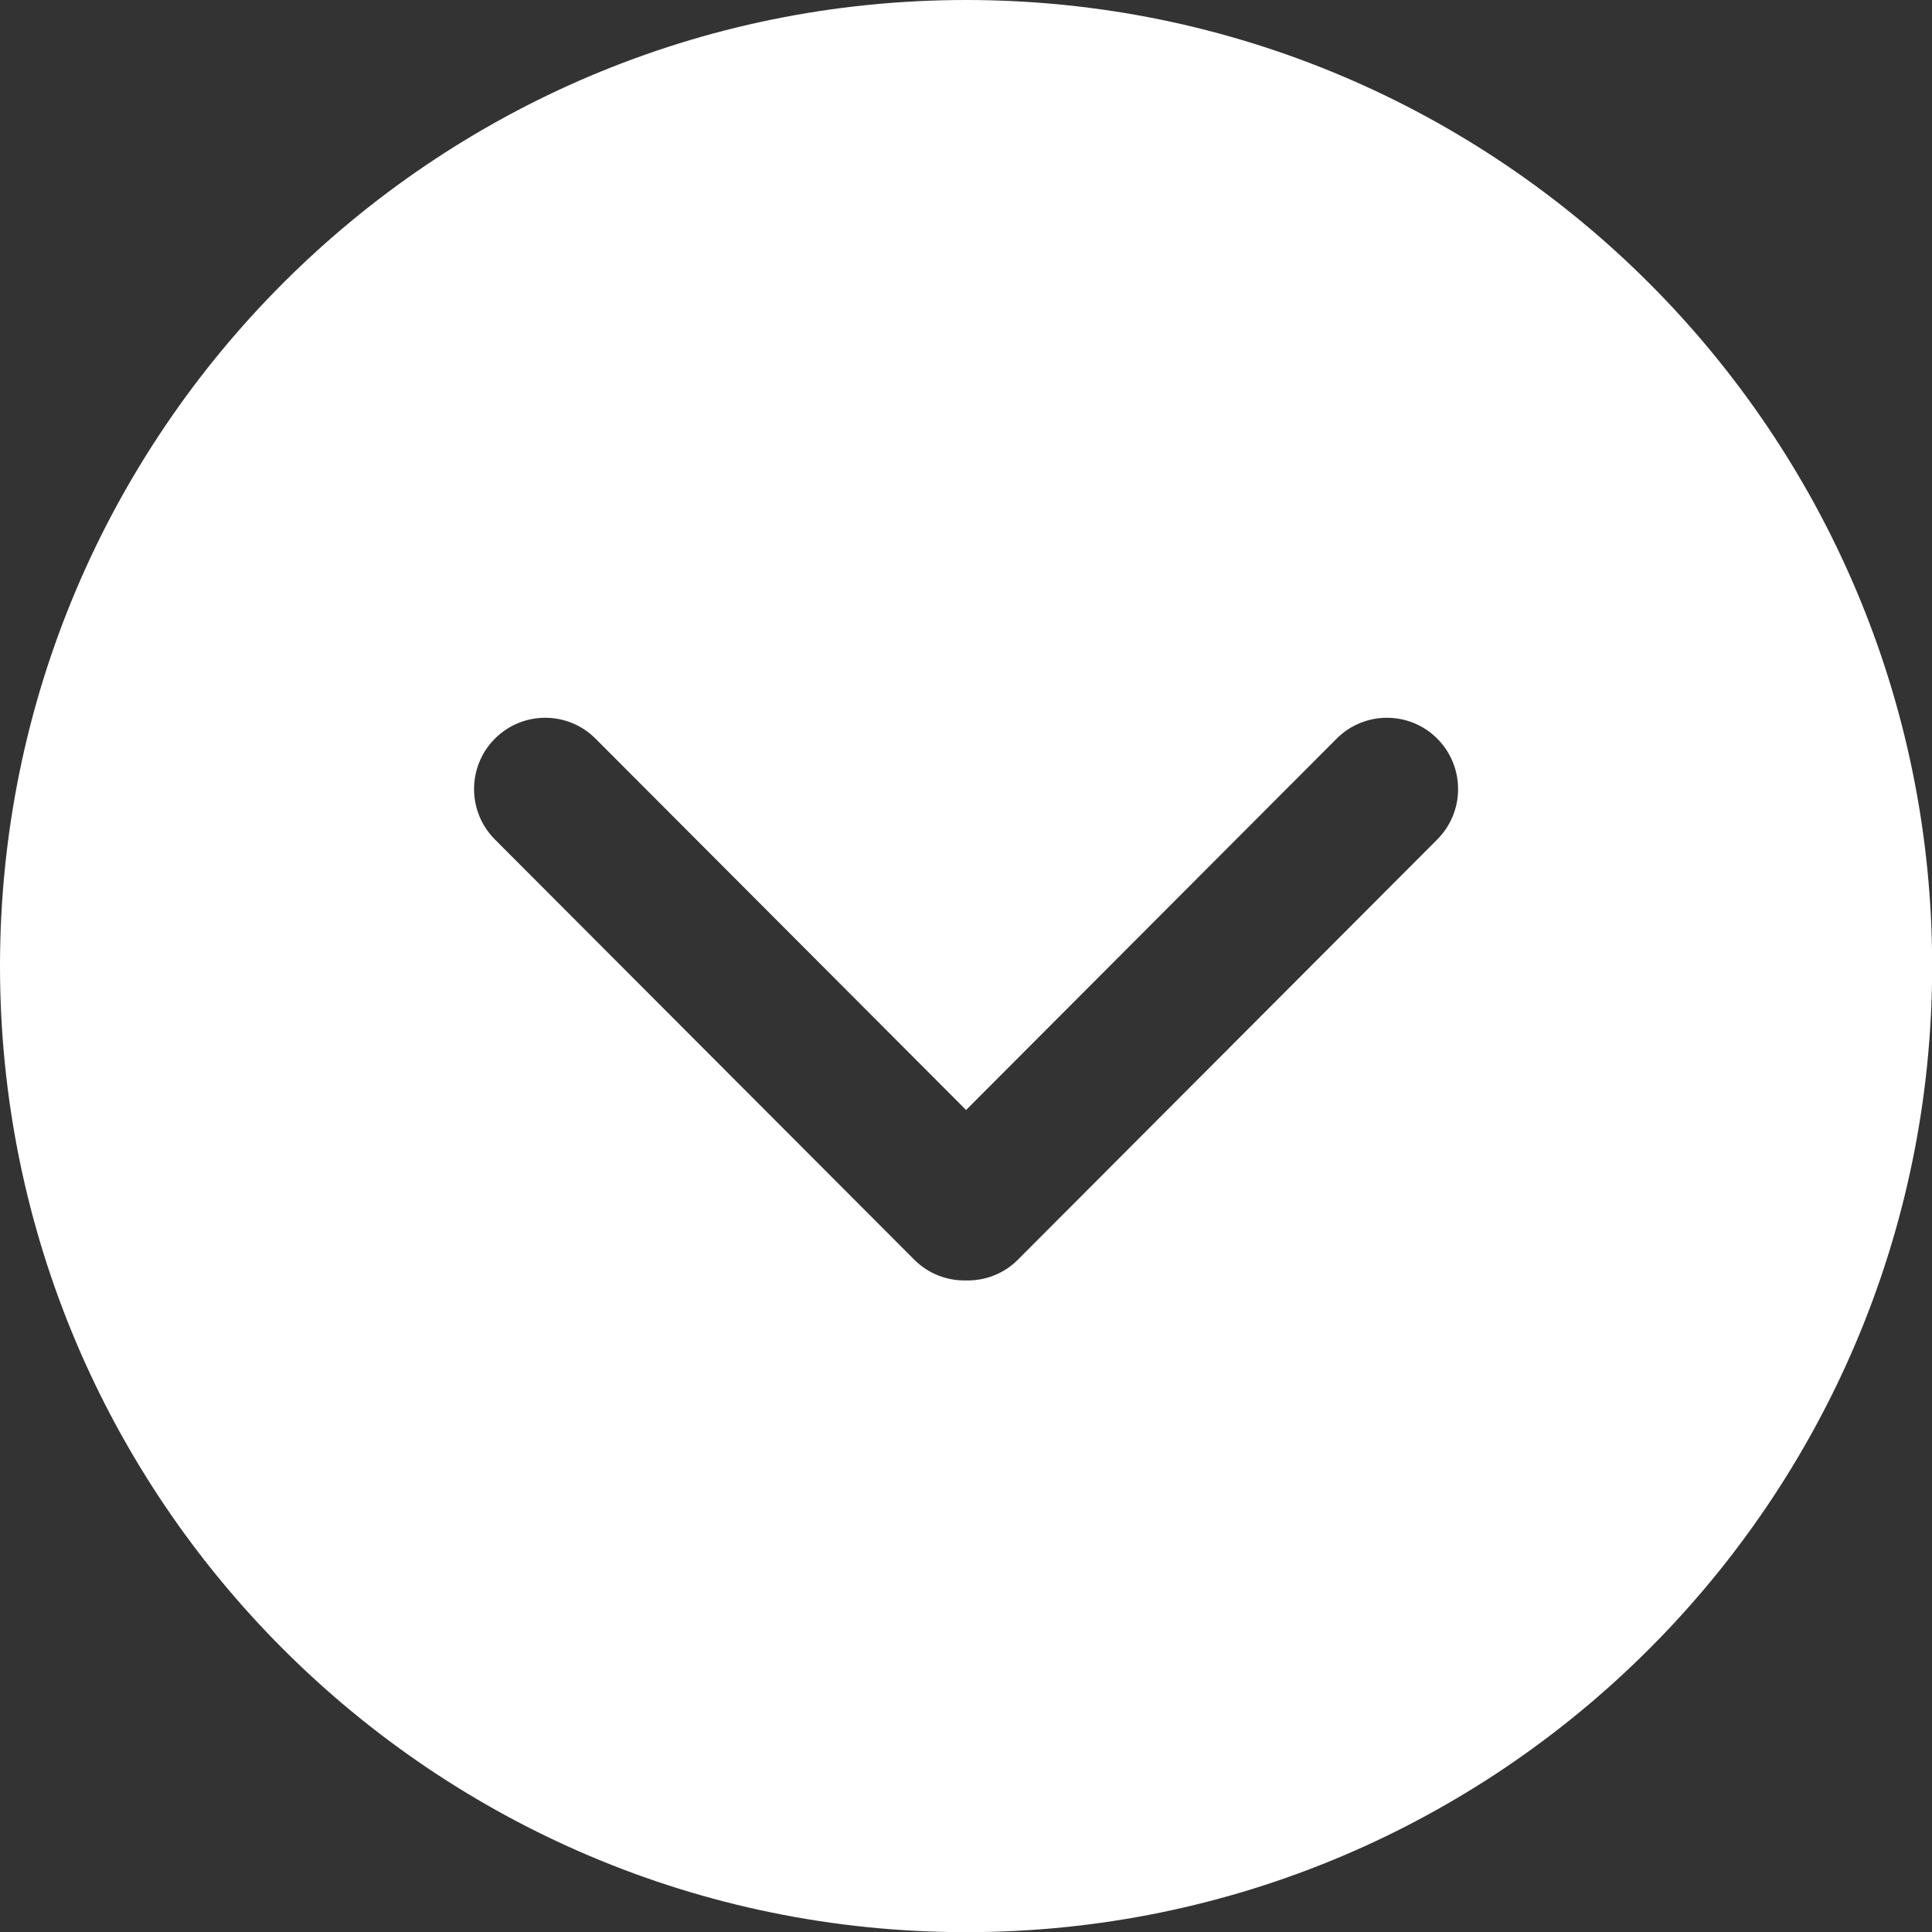
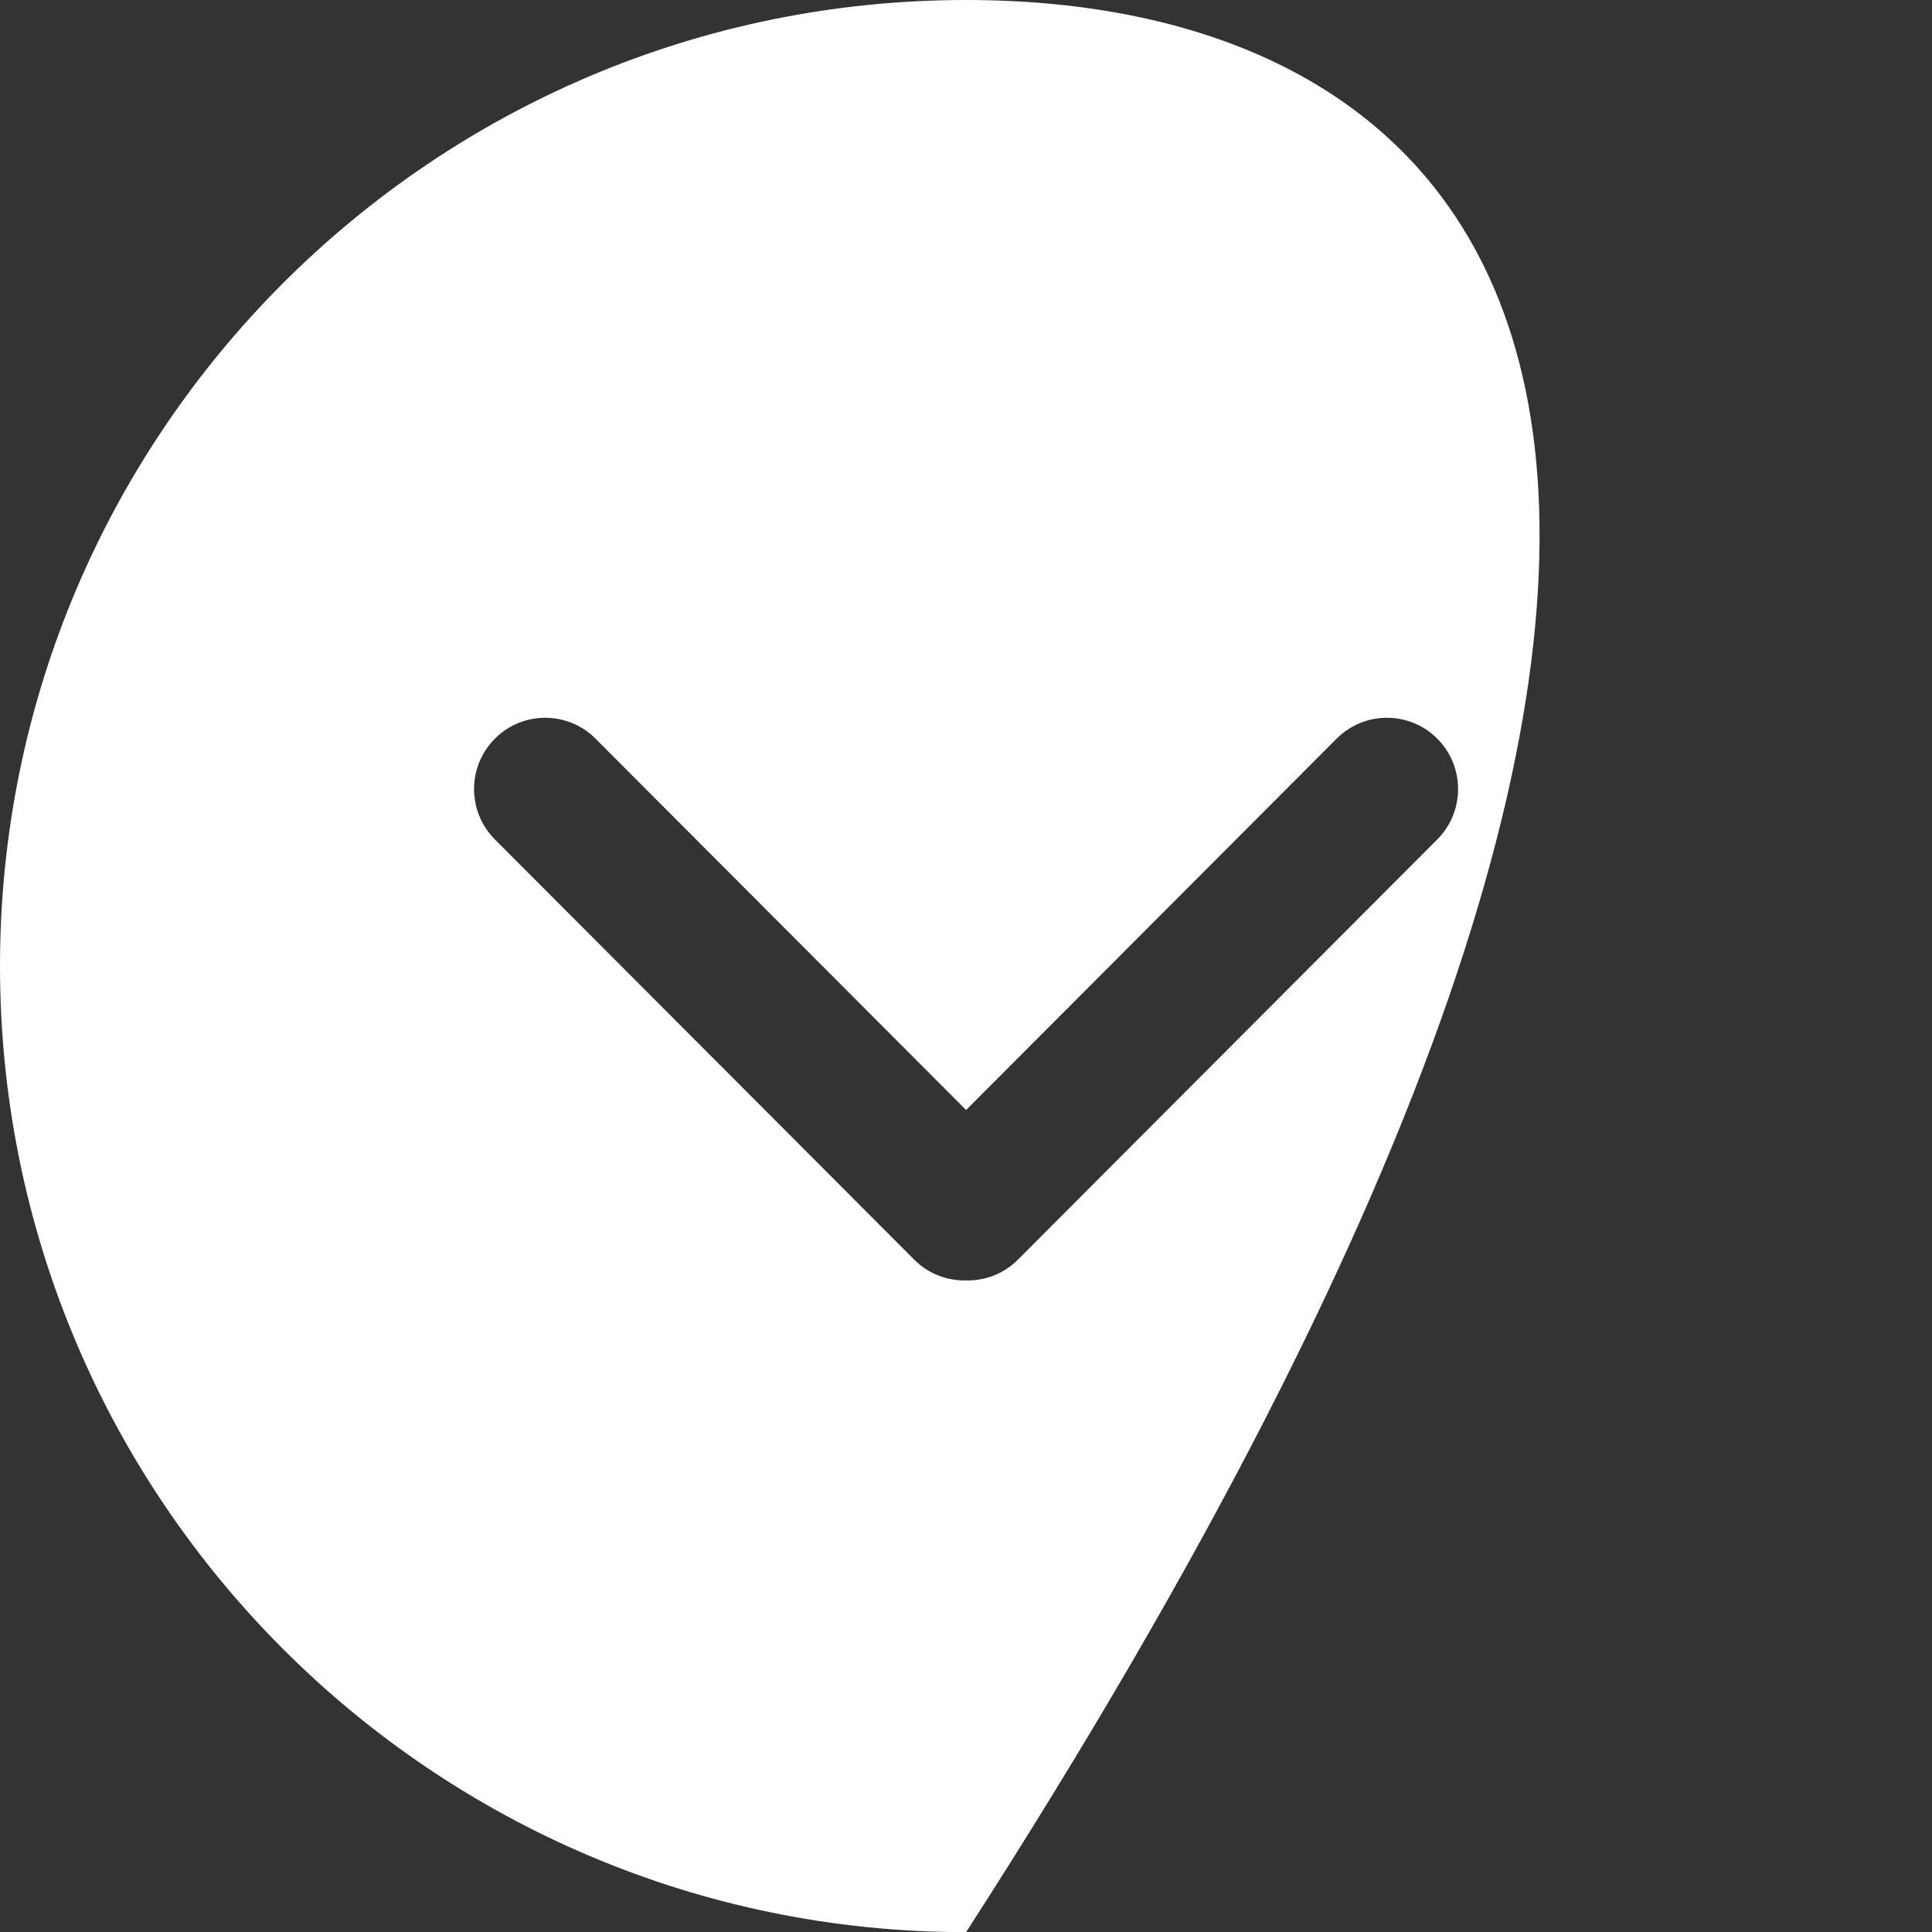
<svg xmlns="http://www.w3.org/2000/svg" width="100%" height="100%" viewBox="0 0 512 512" version="1.1" xml:space="preserve" style="fill-rule:evenodd;clip-rule:evenodd;stroke-linejoin:round;stroke-miterlimit:2;">
  <rect x="0" y="0" width="512" height="512" fill="#333333" stroke="none" />
  <g id="ArrowCircleDown" transform="matrix(3.63139e-16,1.977,1.977,-3.63139e-16,-5.931,-5.931)">
-     <path d="M132.5,3C203.973,3 262,61.027 262,132.5C262,203.973 203.973,262 132.5,262C61.027,262 3,203.973 3,132.5C3,61.027 61.027,3 132.5,3ZM102.012,82.827L151.791,132.5L102.012,182.174C98.282,185.898 98.282,191.935 102.012,195.659C105.747,199.384 111.796,199.384 115.527,195.659L171.86,139.441C173.777,137.529 174.693,135.008 174.637,132.5C174.693,129.994 173.777,127.471 171.86,125.558L115.527,69.34C111.796,65.616 105.747,65.616 102.012,69.34C98.282,73.064 98.282,79.103 102.012,82.827Z" style="fill:white;" />
+     <path d="M132.5,3C203.973,3 262,61.027 262,132.5C61.027,262 3,203.973 3,132.5C3,61.027 61.027,3 132.5,3ZM102.012,82.827L151.791,132.5L102.012,182.174C98.282,185.898 98.282,191.935 102.012,195.659C105.747,199.384 111.796,199.384 115.527,195.659L171.86,139.441C173.777,137.529 174.693,135.008 174.637,132.5C174.693,129.994 173.777,127.471 171.86,125.558L115.527,69.34C111.796,65.616 105.747,65.616 102.012,69.34C98.282,73.064 98.282,79.103 102.012,82.827Z" style="fill:white;" />
  </g>
</svg>